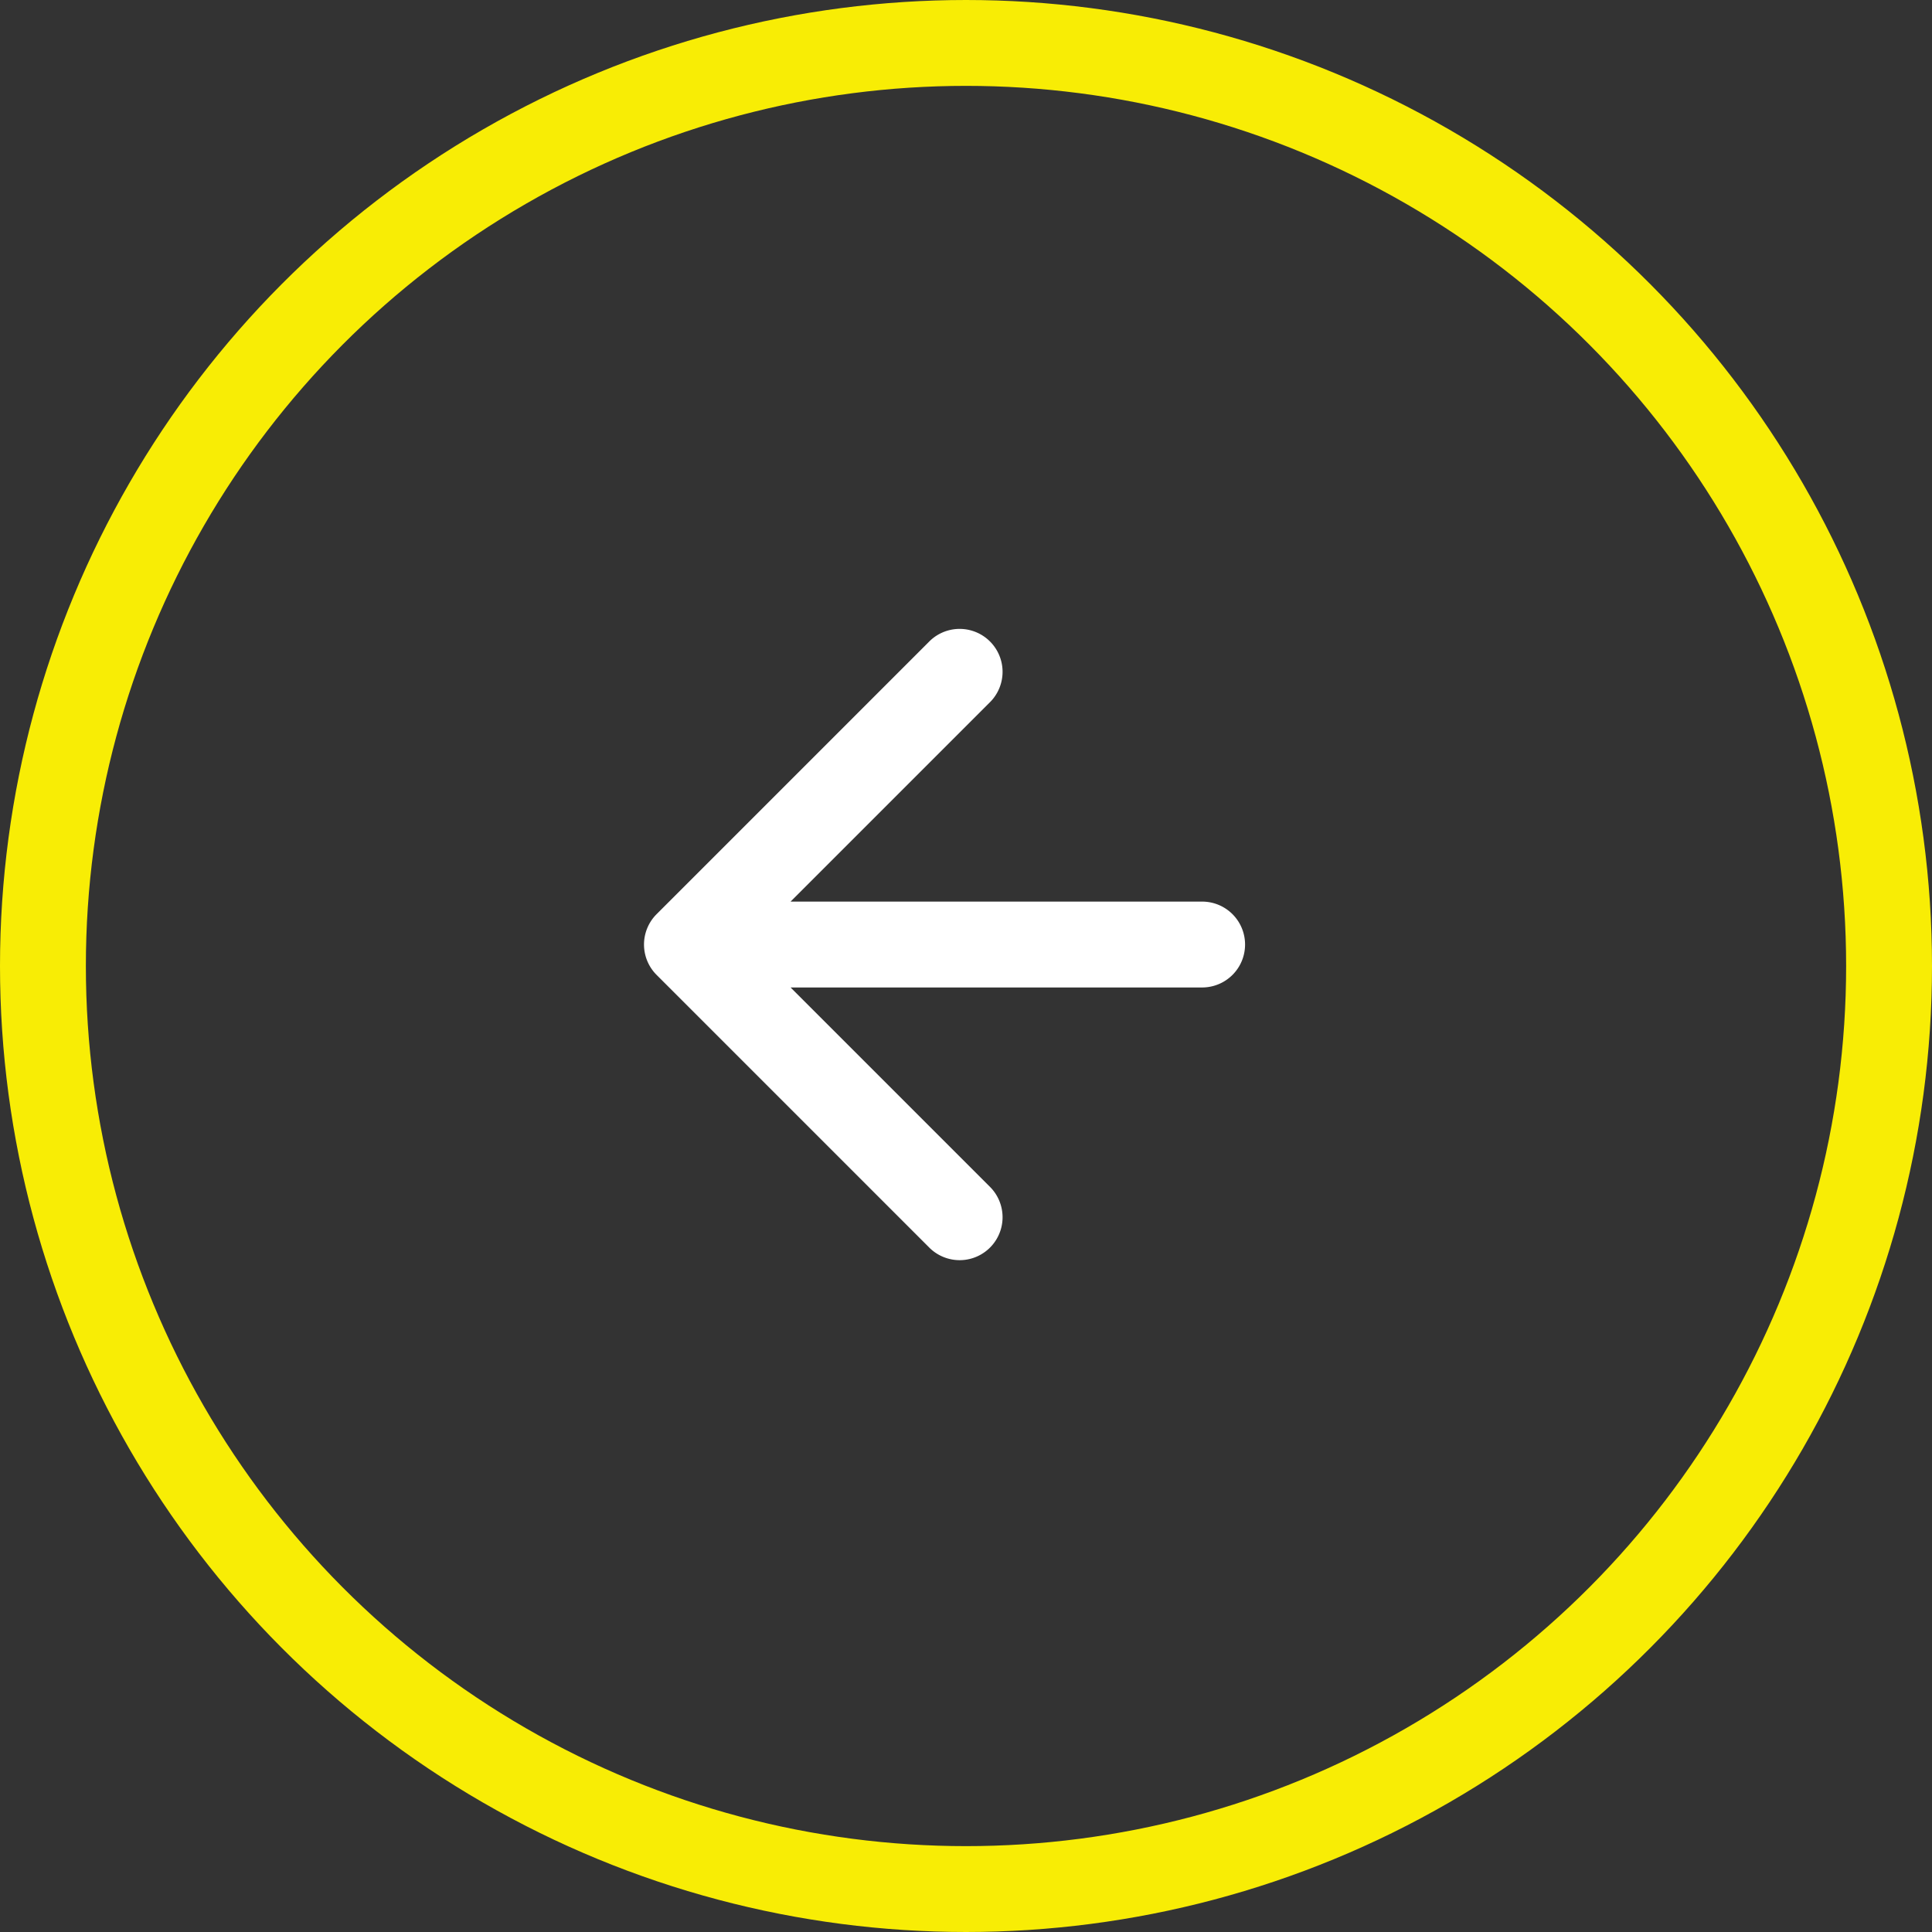
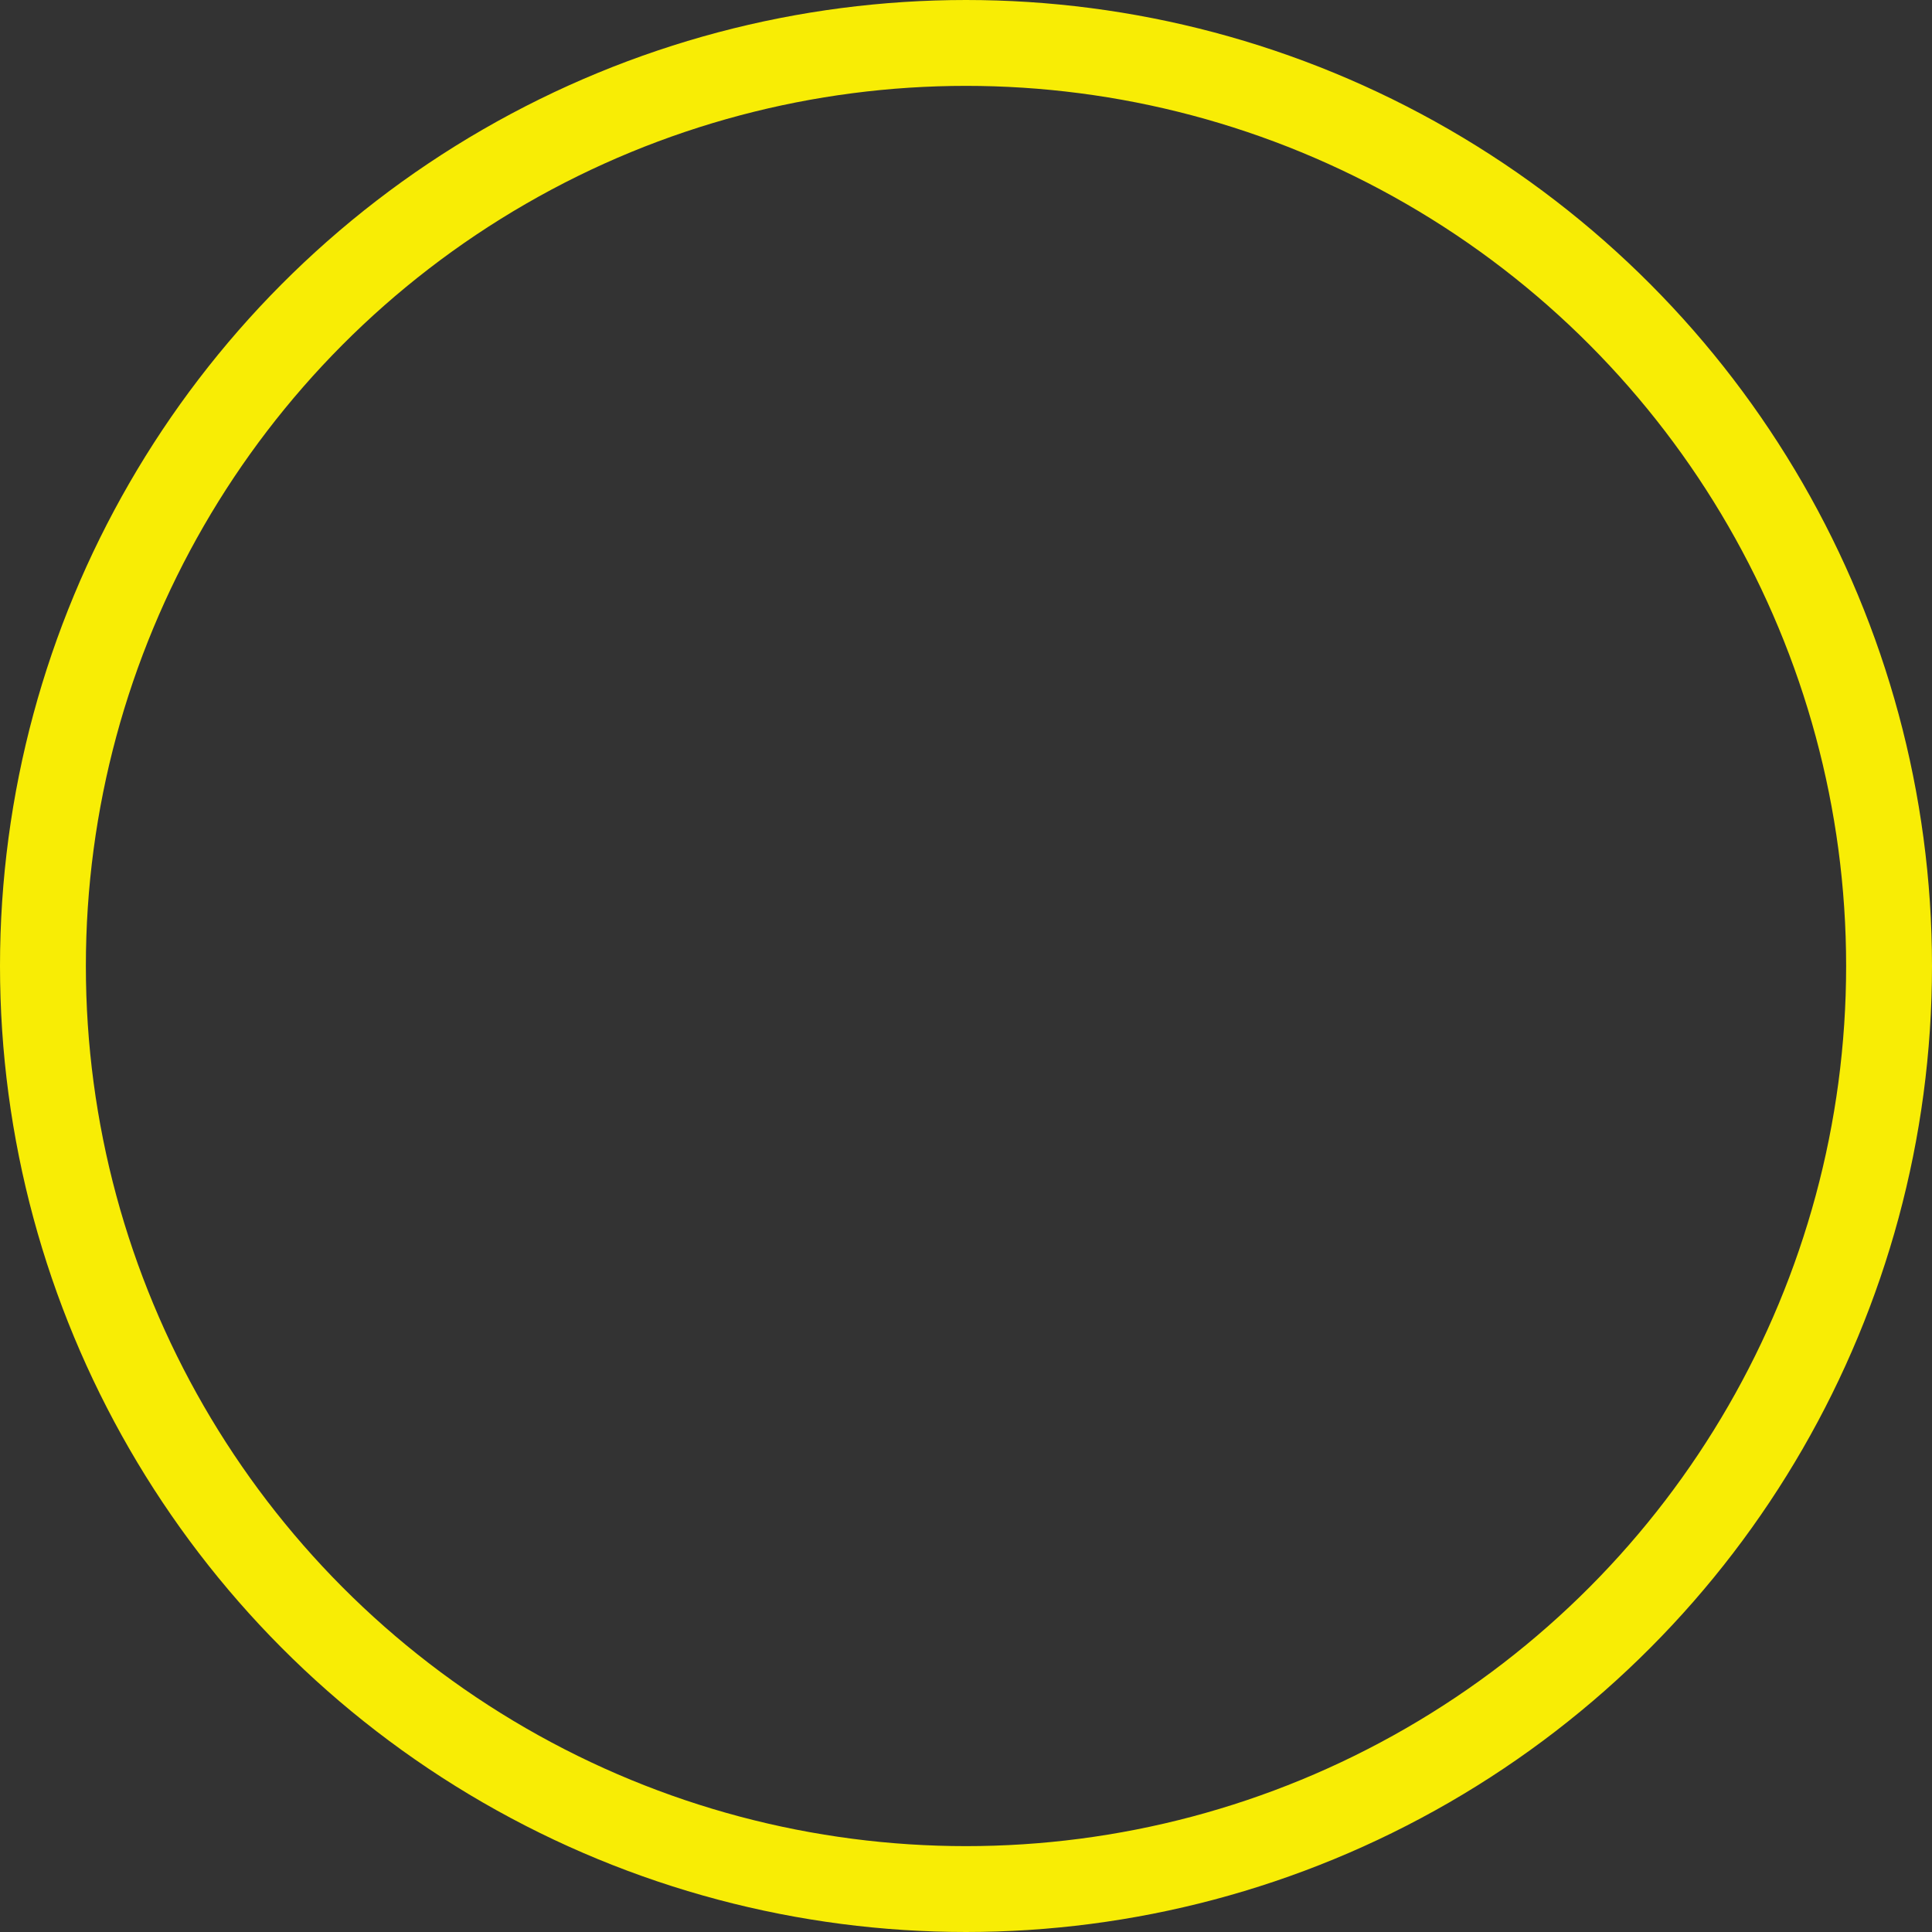
<svg xmlns="http://www.w3.org/2000/svg" viewBox="0 0 45 45" fill="none">
  <rect x="0" y="0" width="45" height="45" fill="#333333" stroke="none" />
  <circle cx="22.5" cy="22.5" r="21.5" stroke="#F8ED05" stroke-width="2" />
-   <path d="M28 23a1 1 0 1 0 0-2v2Zm-12.707-1.707a1 1 0 0 0 0 1.414l6.364 6.364a1 1 0 0 0 1.414-1.414L17.414 22l5.657-5.657a1 1 0 0 0-1.414-1.414l-6.364 6.364ZM28 21H16v2h12v-2Z" fill="#fff" />
</svg>